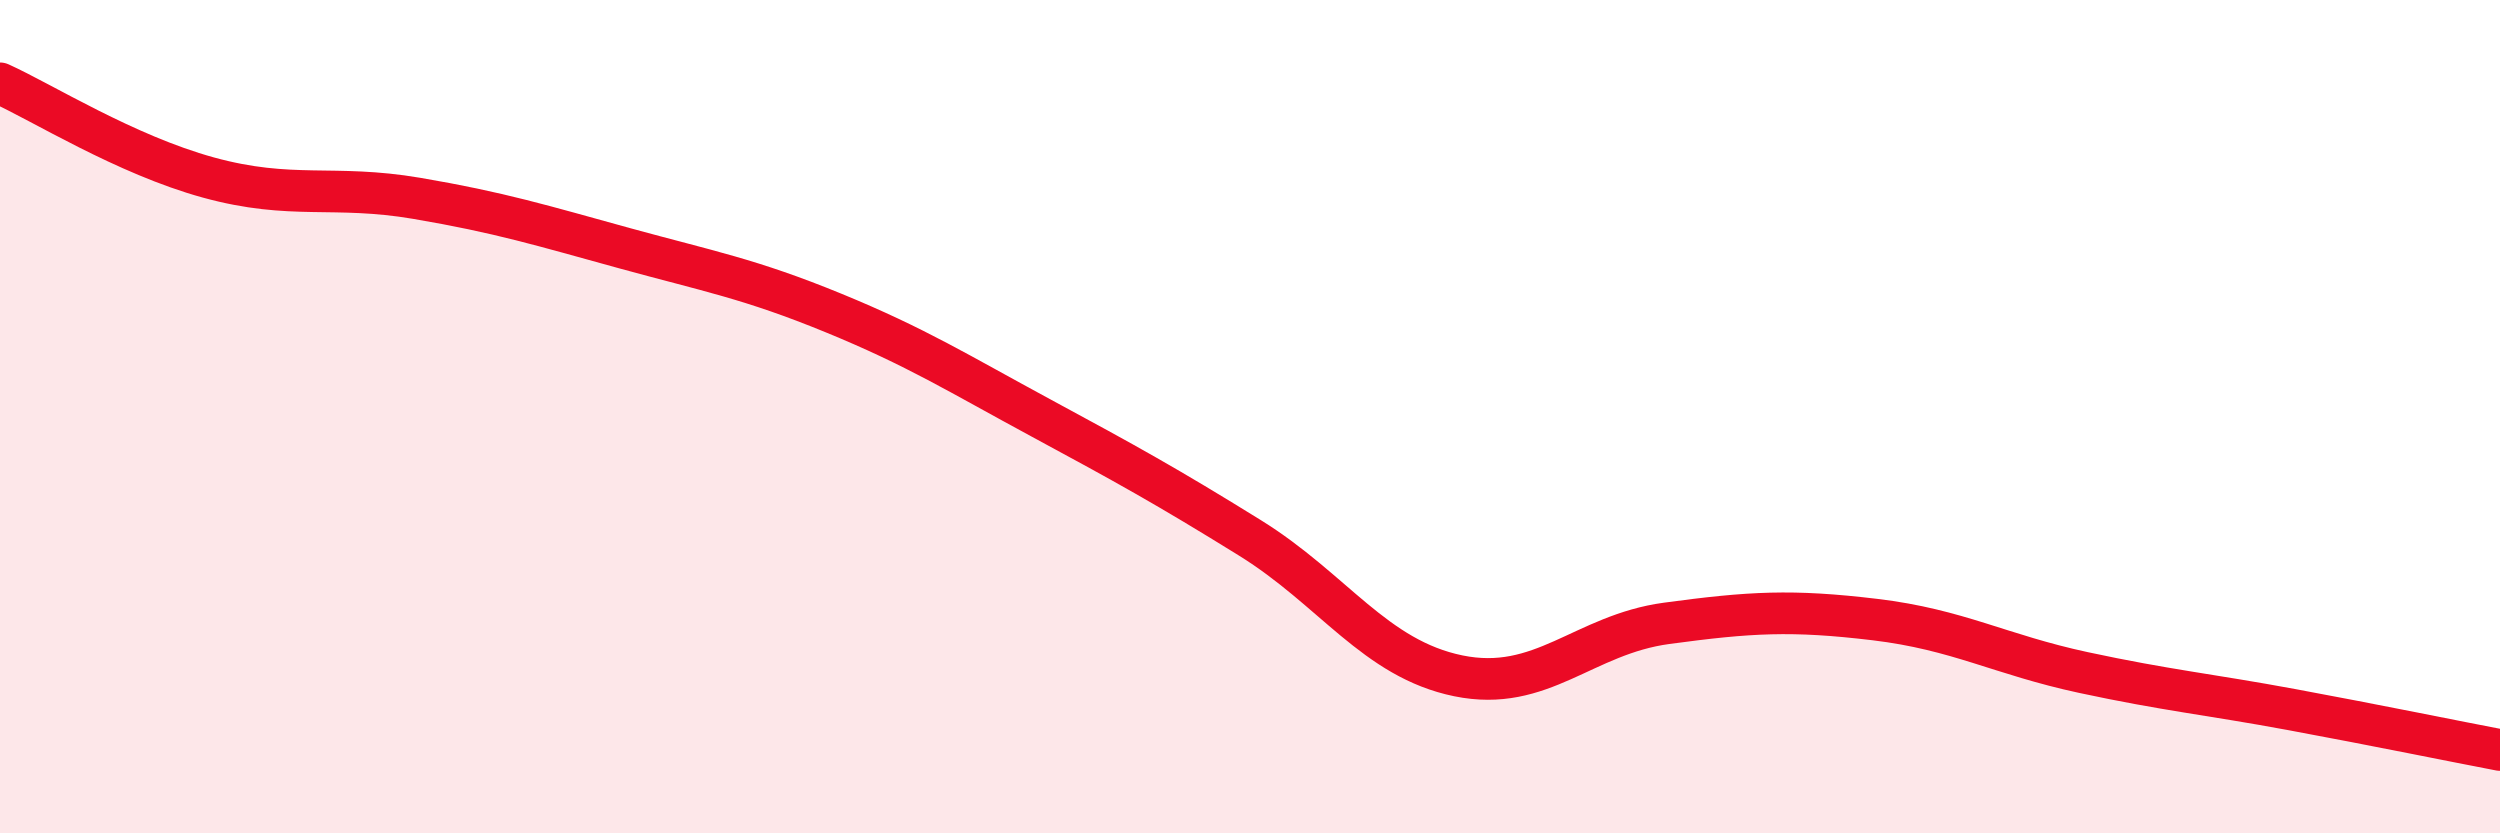
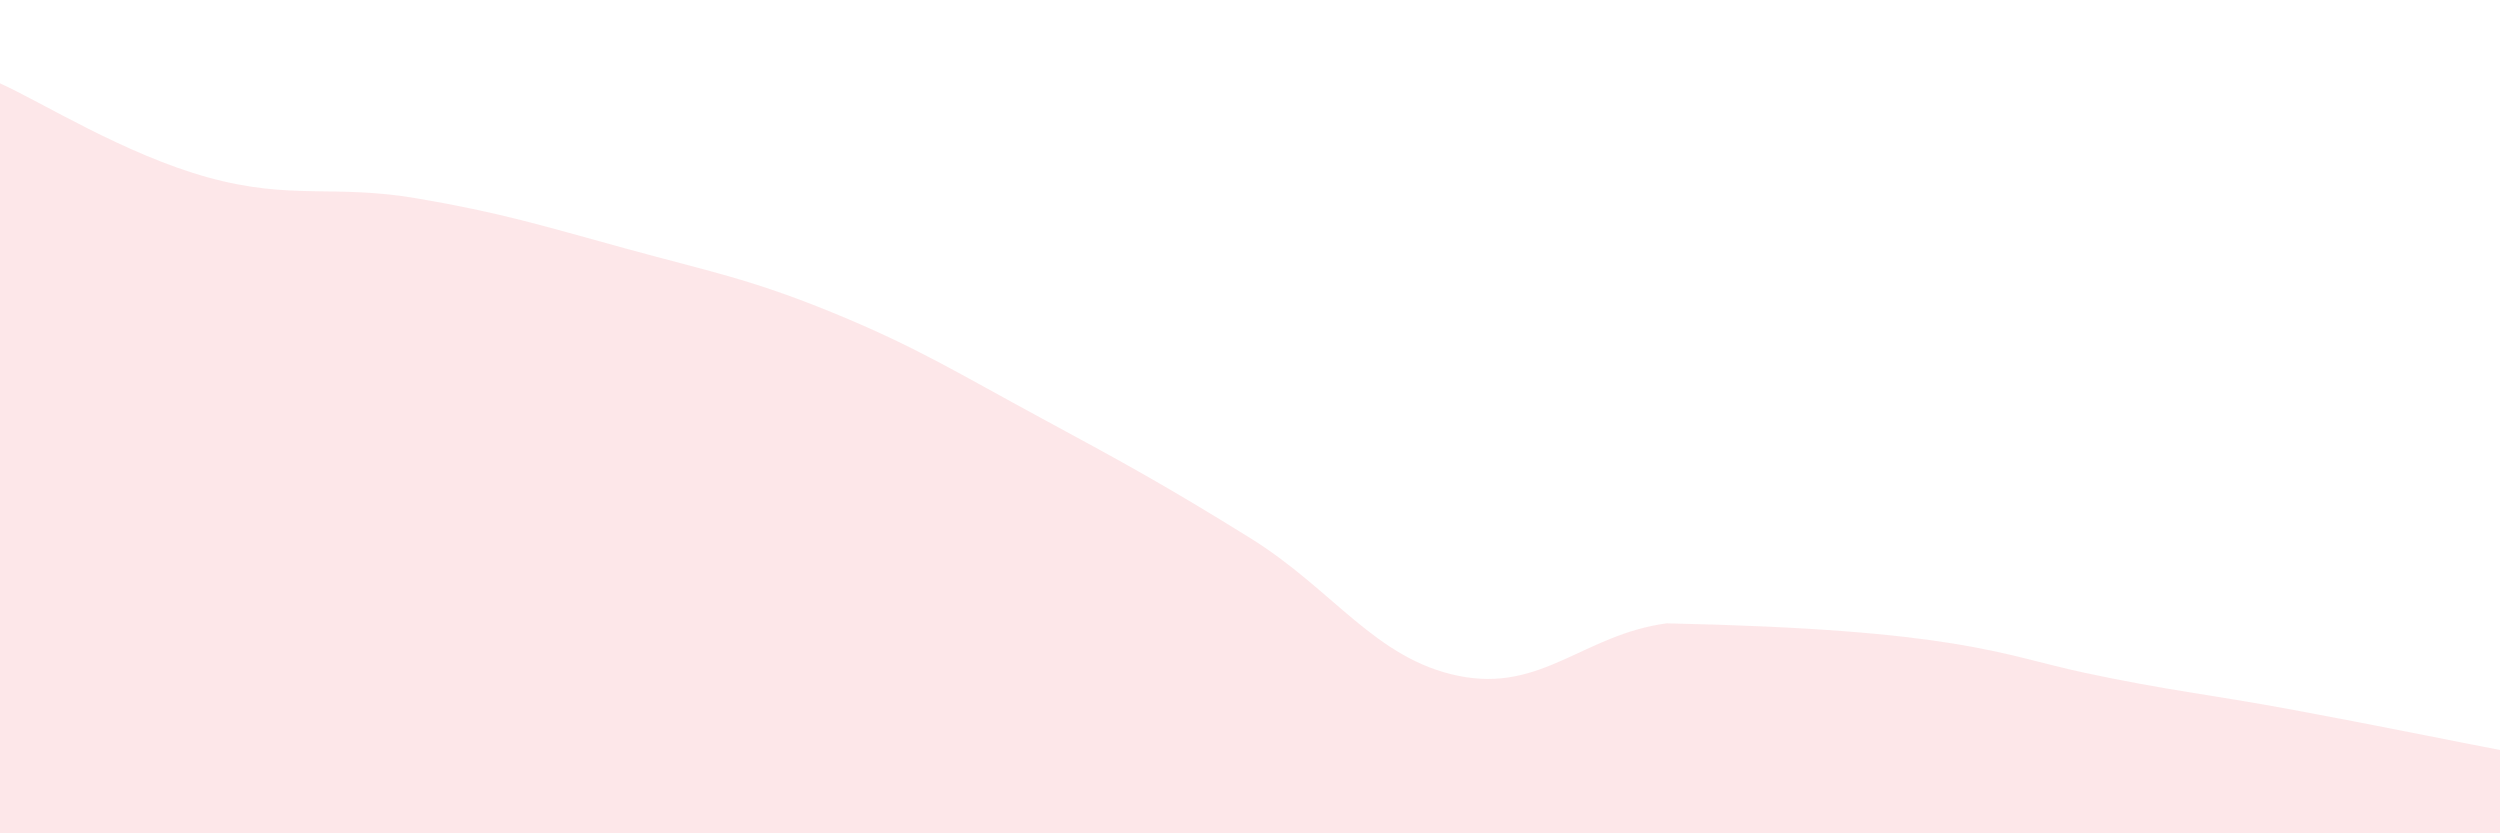
<svg xmlns="http://www.w3.org/2000/svg" width="60" height="20" viewBox="0 0 60 20">
-   <path d="M 0,2 C 1,2.45 3,3.71 5,4.26 C 7,4.81 8,4.42 10,4.76 C 12,5.1 13,5.41 15,5.96 C 17,6.51 18,6.69 20,7.51 C 22,8.33 23,8.96 25,10.04 C 27,11.12 28,11.67 30,12.91 C 32,14.15 33,15.81 35,16.22 C 37,16.63 38,15.23 40,14.96 C 42,14.69 43,14.63 45,14.87 C 47,15.11 48,15.71 50,16.14 C 52,16.57 53,16.66 55,17.03 C 57,17.4 59,17.81 60,18L60 20L0 20Z" fill="#EB0A25" opacity="0.1" stroke-linecap="round" stroke-linejoin="round" />
-   <path d="M 0,2 C 1,2.45 3,3.71 5,4.26 C 7,4.81 8,4.42 10,4.76 C 12,5.1 13,5.41 15,5.96 C 17,6.51 18,6.69 20,7.51 C 22,8.33 23,8.96 25,10.04 C 27,11.12 28,11.67 30,12.91 C 32,14.15 33,15.81 35,16.22 C 37,16.63 38,15.23 40,14.96 C 42,14.69 43,14.63 45,14.87 C 47,15.11 48,15.71 50,16.14 C 52,16.57 53,16.66 55,17.03 C 57,17.4 59,17.81 60,18" stroke="#EB0A25" stroke-width="1" fill="none" stroke-linecap="round" stroke-linejoin="round" />
+   <path d="M 0,2 C 1,2.45 3,3.71 5,4.26 C 7,4.81 8,4.42 10,4.76 C 12,5.1 13,5.41 15,5.96 C 17,6.51 18,6.69 20,7.51 C 22,8.33 23,8.96 25,10.04 C 27,11.12 28,11.67 30,12.91 C 32,14.15 33,15.81 35,16.22 C 37,16.63 38,15.23 40,14.96 C 47,15.11 48,15.71 50,16.14 C 52,16.57 53,16.66 55,17.03 C 57,17.4 59,17.81 60,18L60 20L0 20Z" fill="#EB0A25" opacity="0.1" stroke-linecap="round" stroke-linejoin="round" />
</svg>